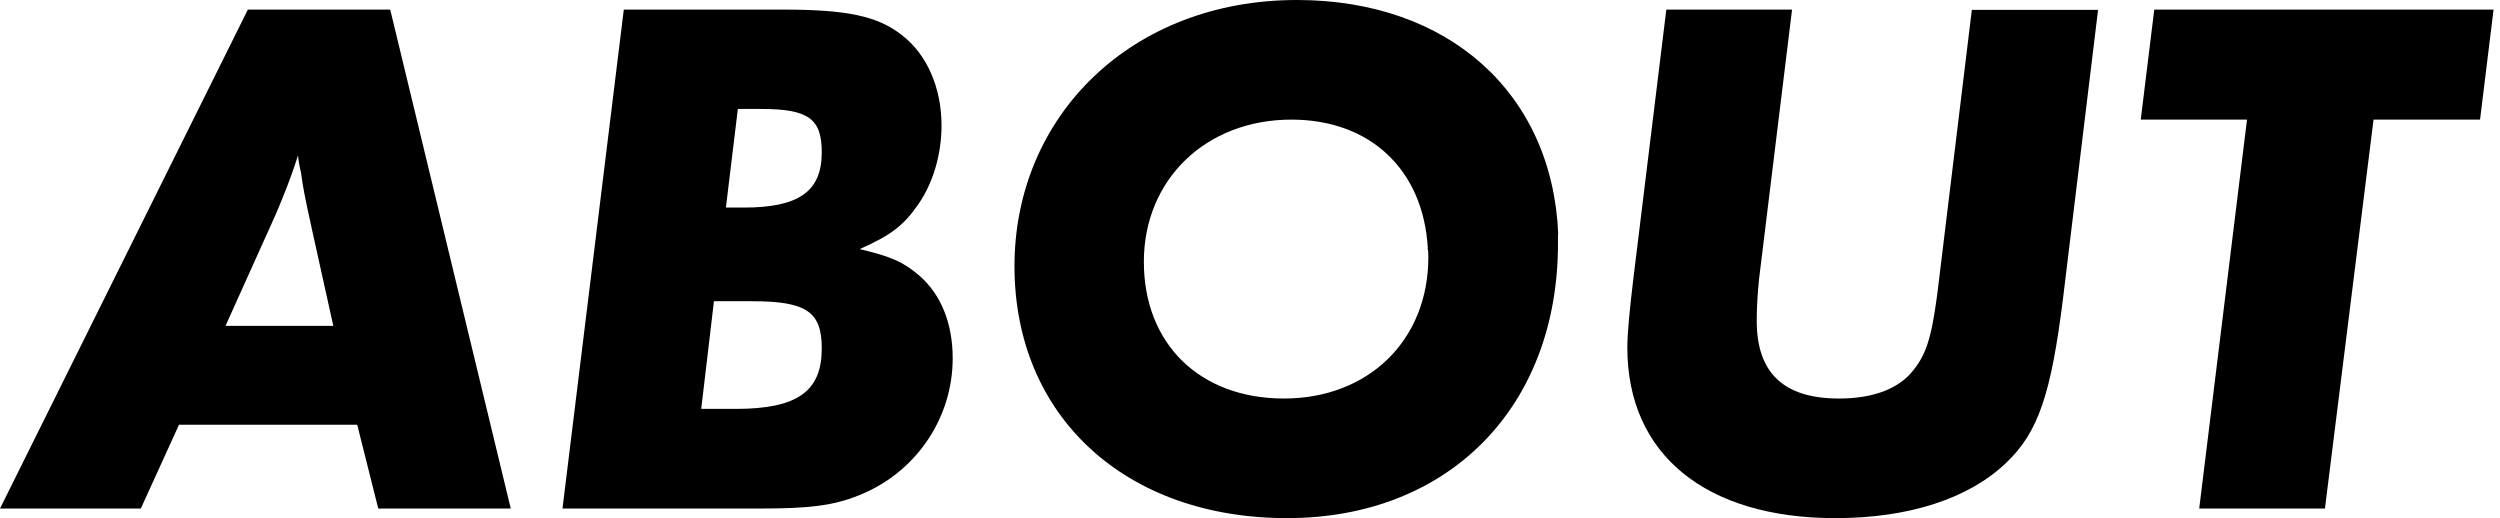
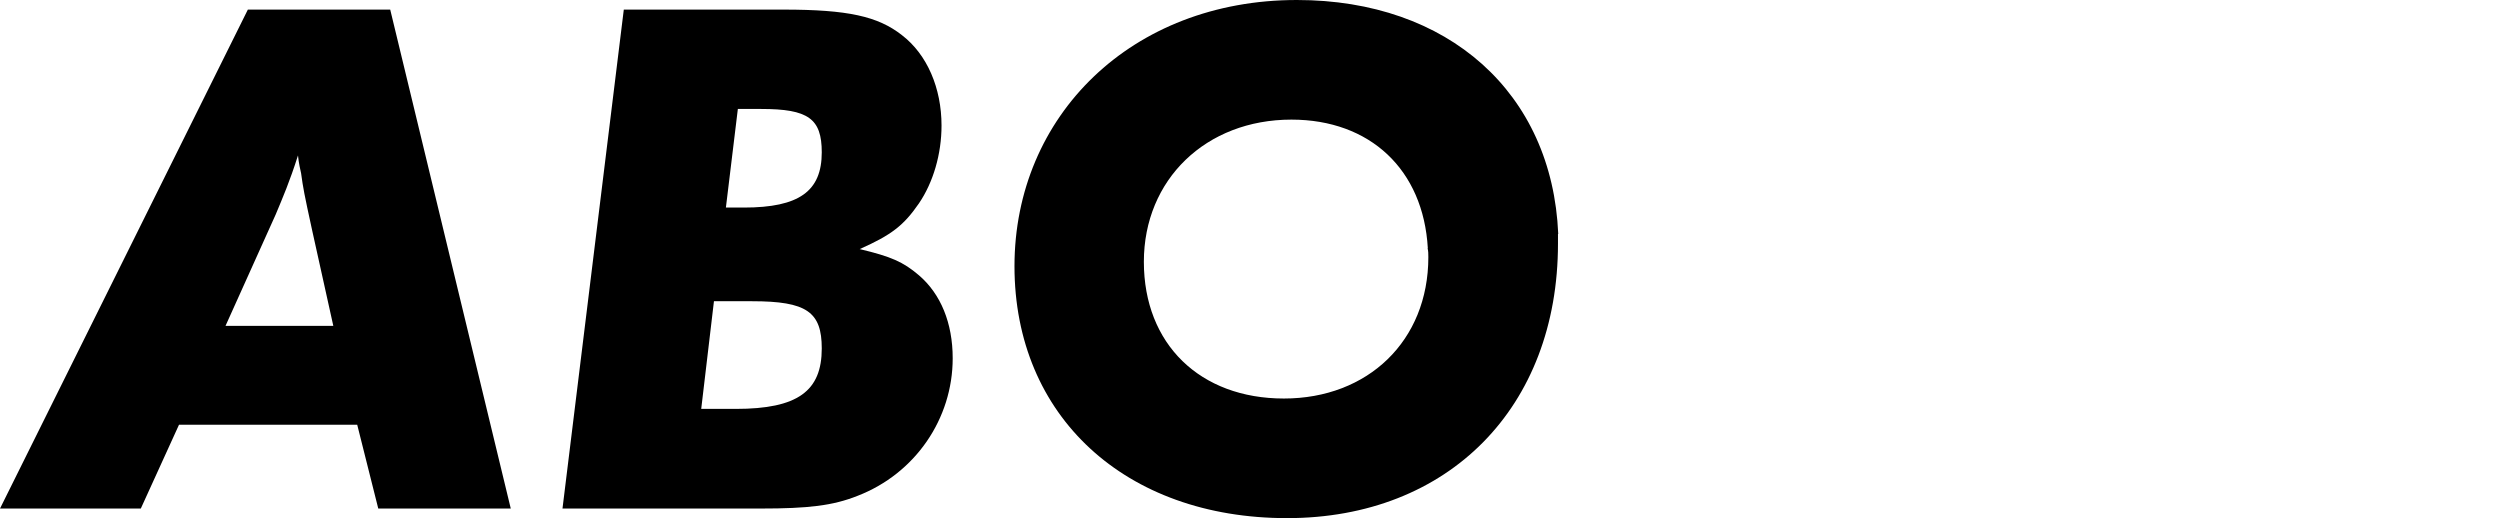
<svg xmlns="http://www.w3.org/2000/svg" width="193" height="40" viewBox="0 0 193 40" fill="none">
  <path d="M13.819 32.79L10.87 39.26H0L19.134 0.742H30.125L39.431 39.26H29.202L27.577 32.79H13.819ZM17.409 25.159H25.732L24.108 17.828C23.466 14.883 23.406 14.543 23.245 13.381C23.185 13.101 23.065 12.62 23.005 11.999C22.363 14.022 21.841 15.224 21.28 16.566L17.409 25.159Z" fill="black" />
  <path d="M48.177 0.741H60.492C65.466 0.741 67.772 1.262 69.617 2.704C71.583 4.206 72.686 6.81 72.686 9.694C72.686 11.898 72.044 14.081 70.941 15.703C69.778 17.386 68.855 18.127 66.368 19.229C68.795 19.81 69.718 20.21 70.941 21.252C72.626 22.694 73.548 24.937 73.548 27.661C73.548 32.328 70.66 36.555 66.208 38.277C64.302 39.038 62.397 39.259 58.747 39.259H43.424L48.157 0.741H48.177ZM55.117 23.255L54.134 31.567H56.801C61.595 31.567 63.44 30.185 63.44 26.9C63.44 24.076 62.277 23.255 58.065 23.255H55.117ZM56.962 8.412L56.039 16.024H57.423C61.695 16.024 63.44 14.762 63.44 11.758C63.44 9.154 62.397 8.412 58.767 8.412H56.982H56.962Z" fill="black" />
  <path d="M120.276 18.067V18.808C120.276 31.447 111.832 40 99.357 40C86.882 40 78.318 32.148 78.318 20.551C78.318 8.953 87.343 0 100.119 0C111.792 0 119.835 7.151 120.296 18.067H120.276ZM110.228 19.169C109.887 13.1 105.775 9.234 99.698 9.234C93.1 9.234 88.306 13.861 88.306 20.21C88.306 26.56 92.638 30.766 99.117 30.766C105.595 30.766 110.268 26.32 110.268 19.85C110.268 19.609 110.268 19.389 110.208 19.149L110.228 19.169Z" fill="black" />
-   <path d="M161.973 0.741L159.266 23.034C158.343 30.425 157.36 33.37 154.873 35.733C151.985 38.498 147.352 40 141.696 40C131.688 40 125.631 35.093 125.631 26.84C125.631 25.678 125.812 23.896 126.093 21.532L128.64 0.741H138.347L135.8 21.532C135.68 22.694 135.619 23.776 135.619 24.757C135.619 28.803 137.705 30.766 141.977 30.766C144.404 30.766 146.309 30.125 147.473 28.863C148.696 27.481 149.097 26.159 149.559 22.694L152.226 0.761H161.993L161.973 0.741Z" fill="black" />
-   <path d="M183.237 9.234L179.486 39.259H169.779L173.469 9.234H165.266L166.309 0.741H192.503L191.46 9.234H183.257H183.237Z" fill="black" />
</svg>